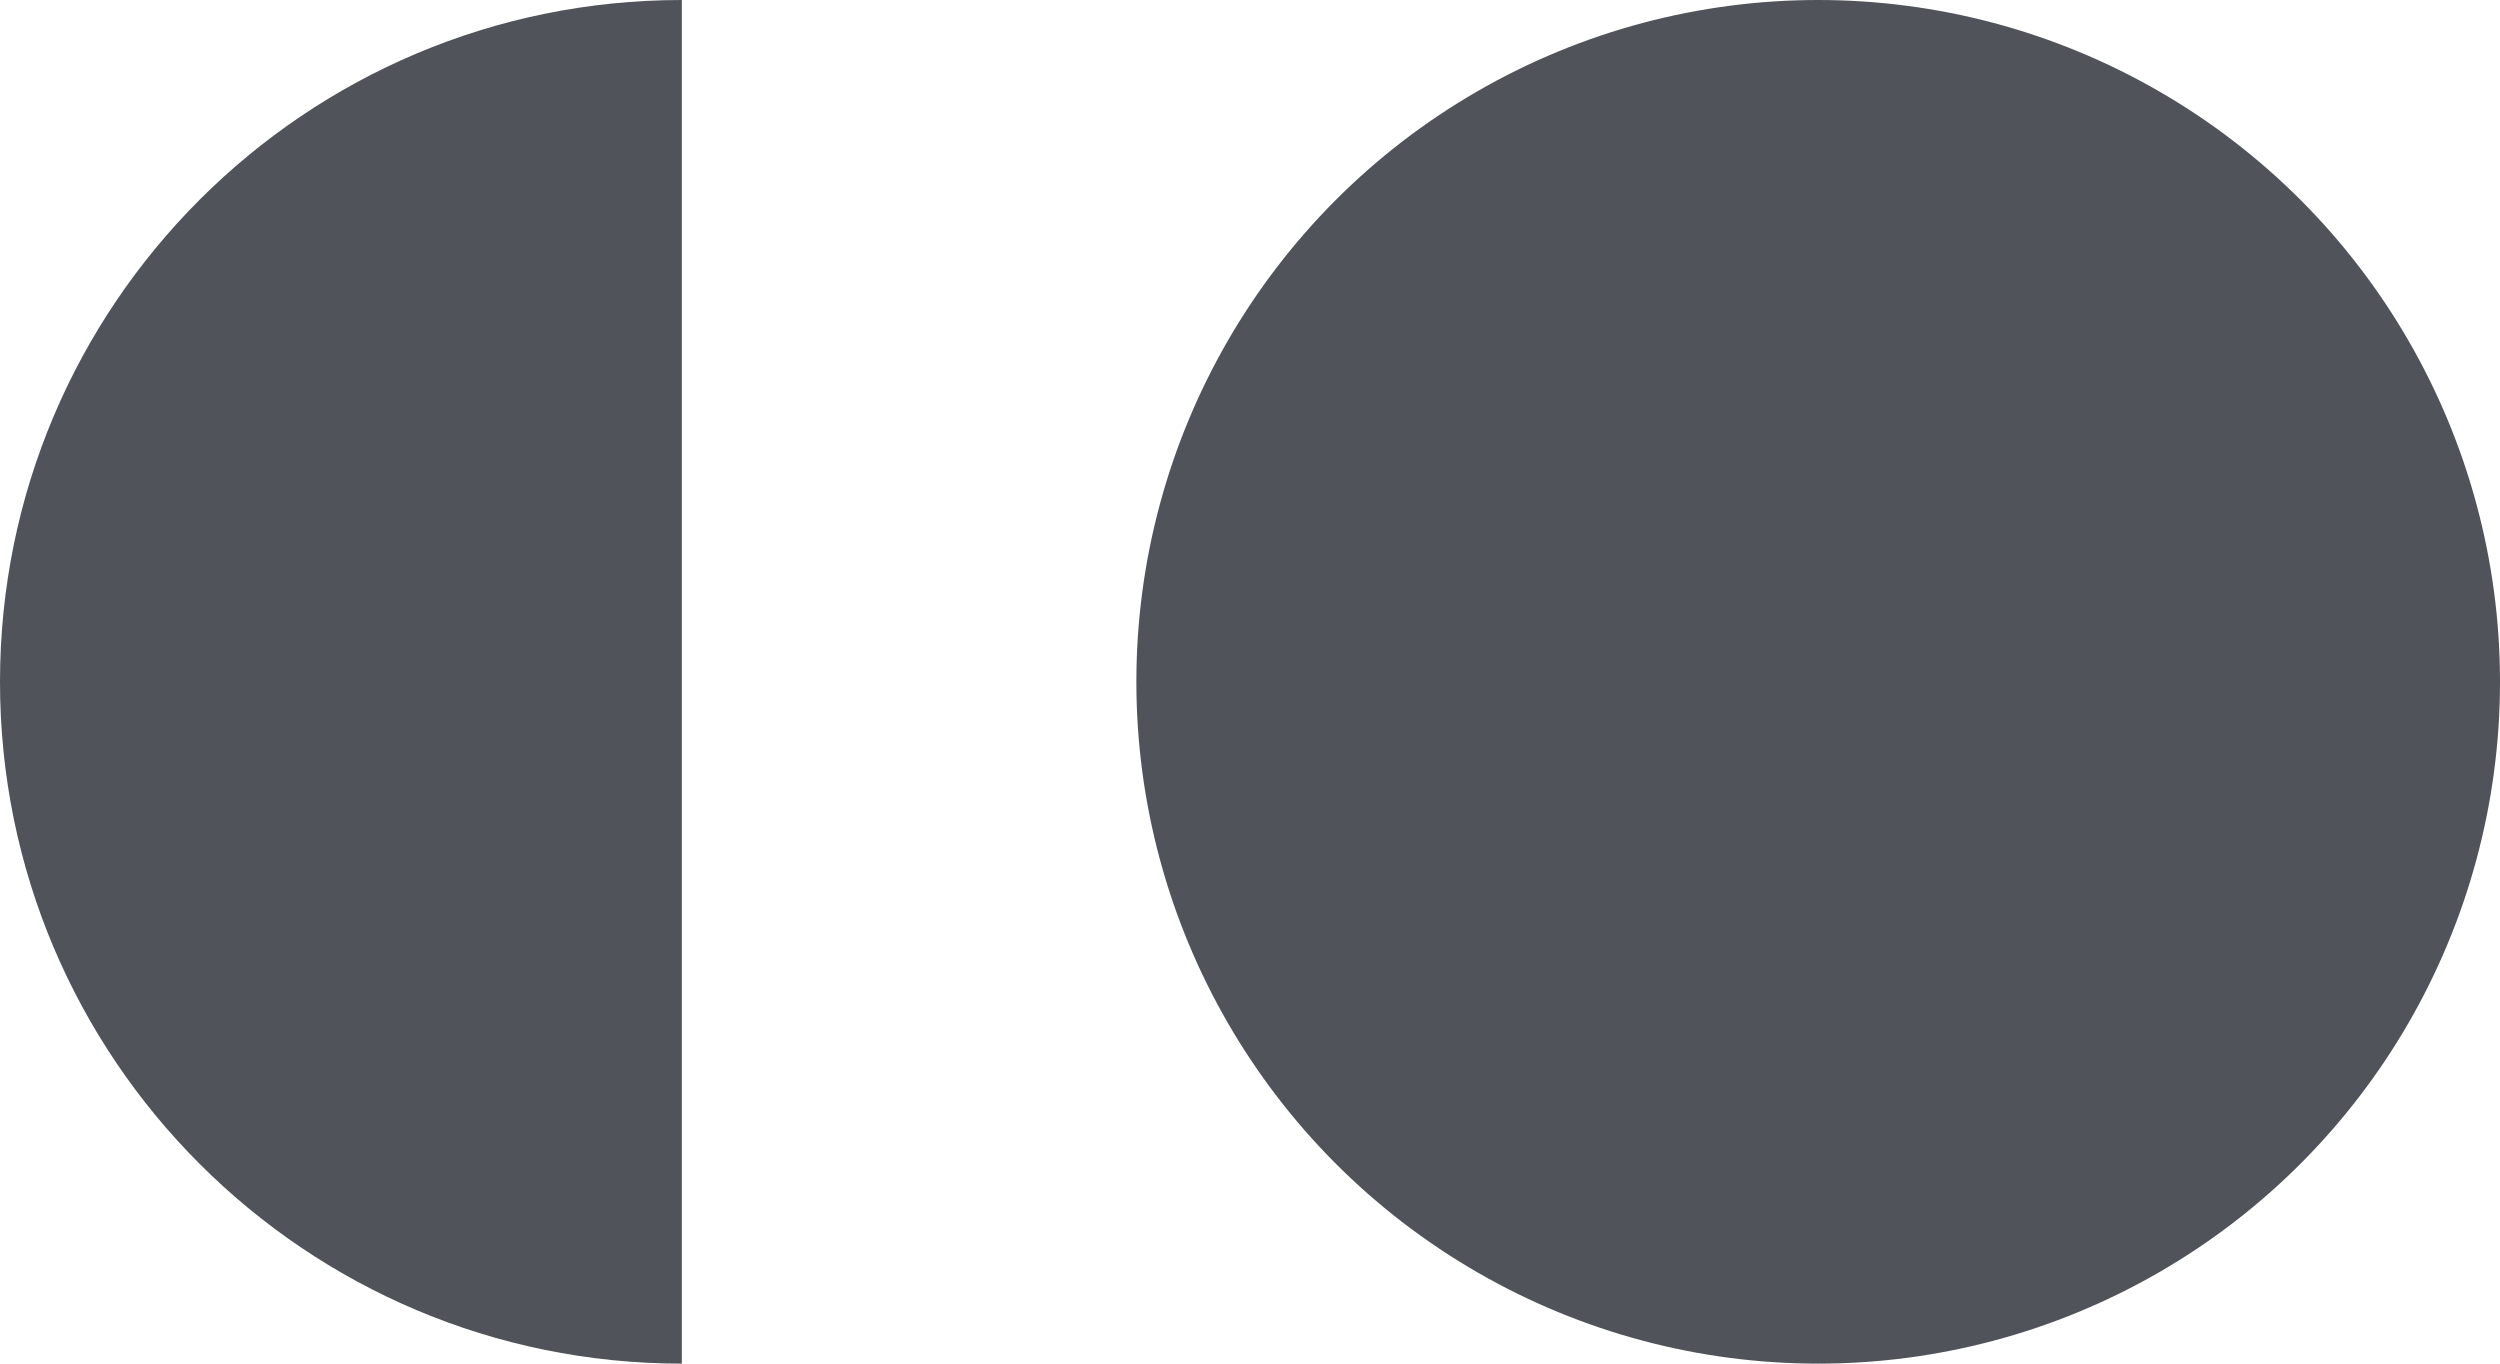
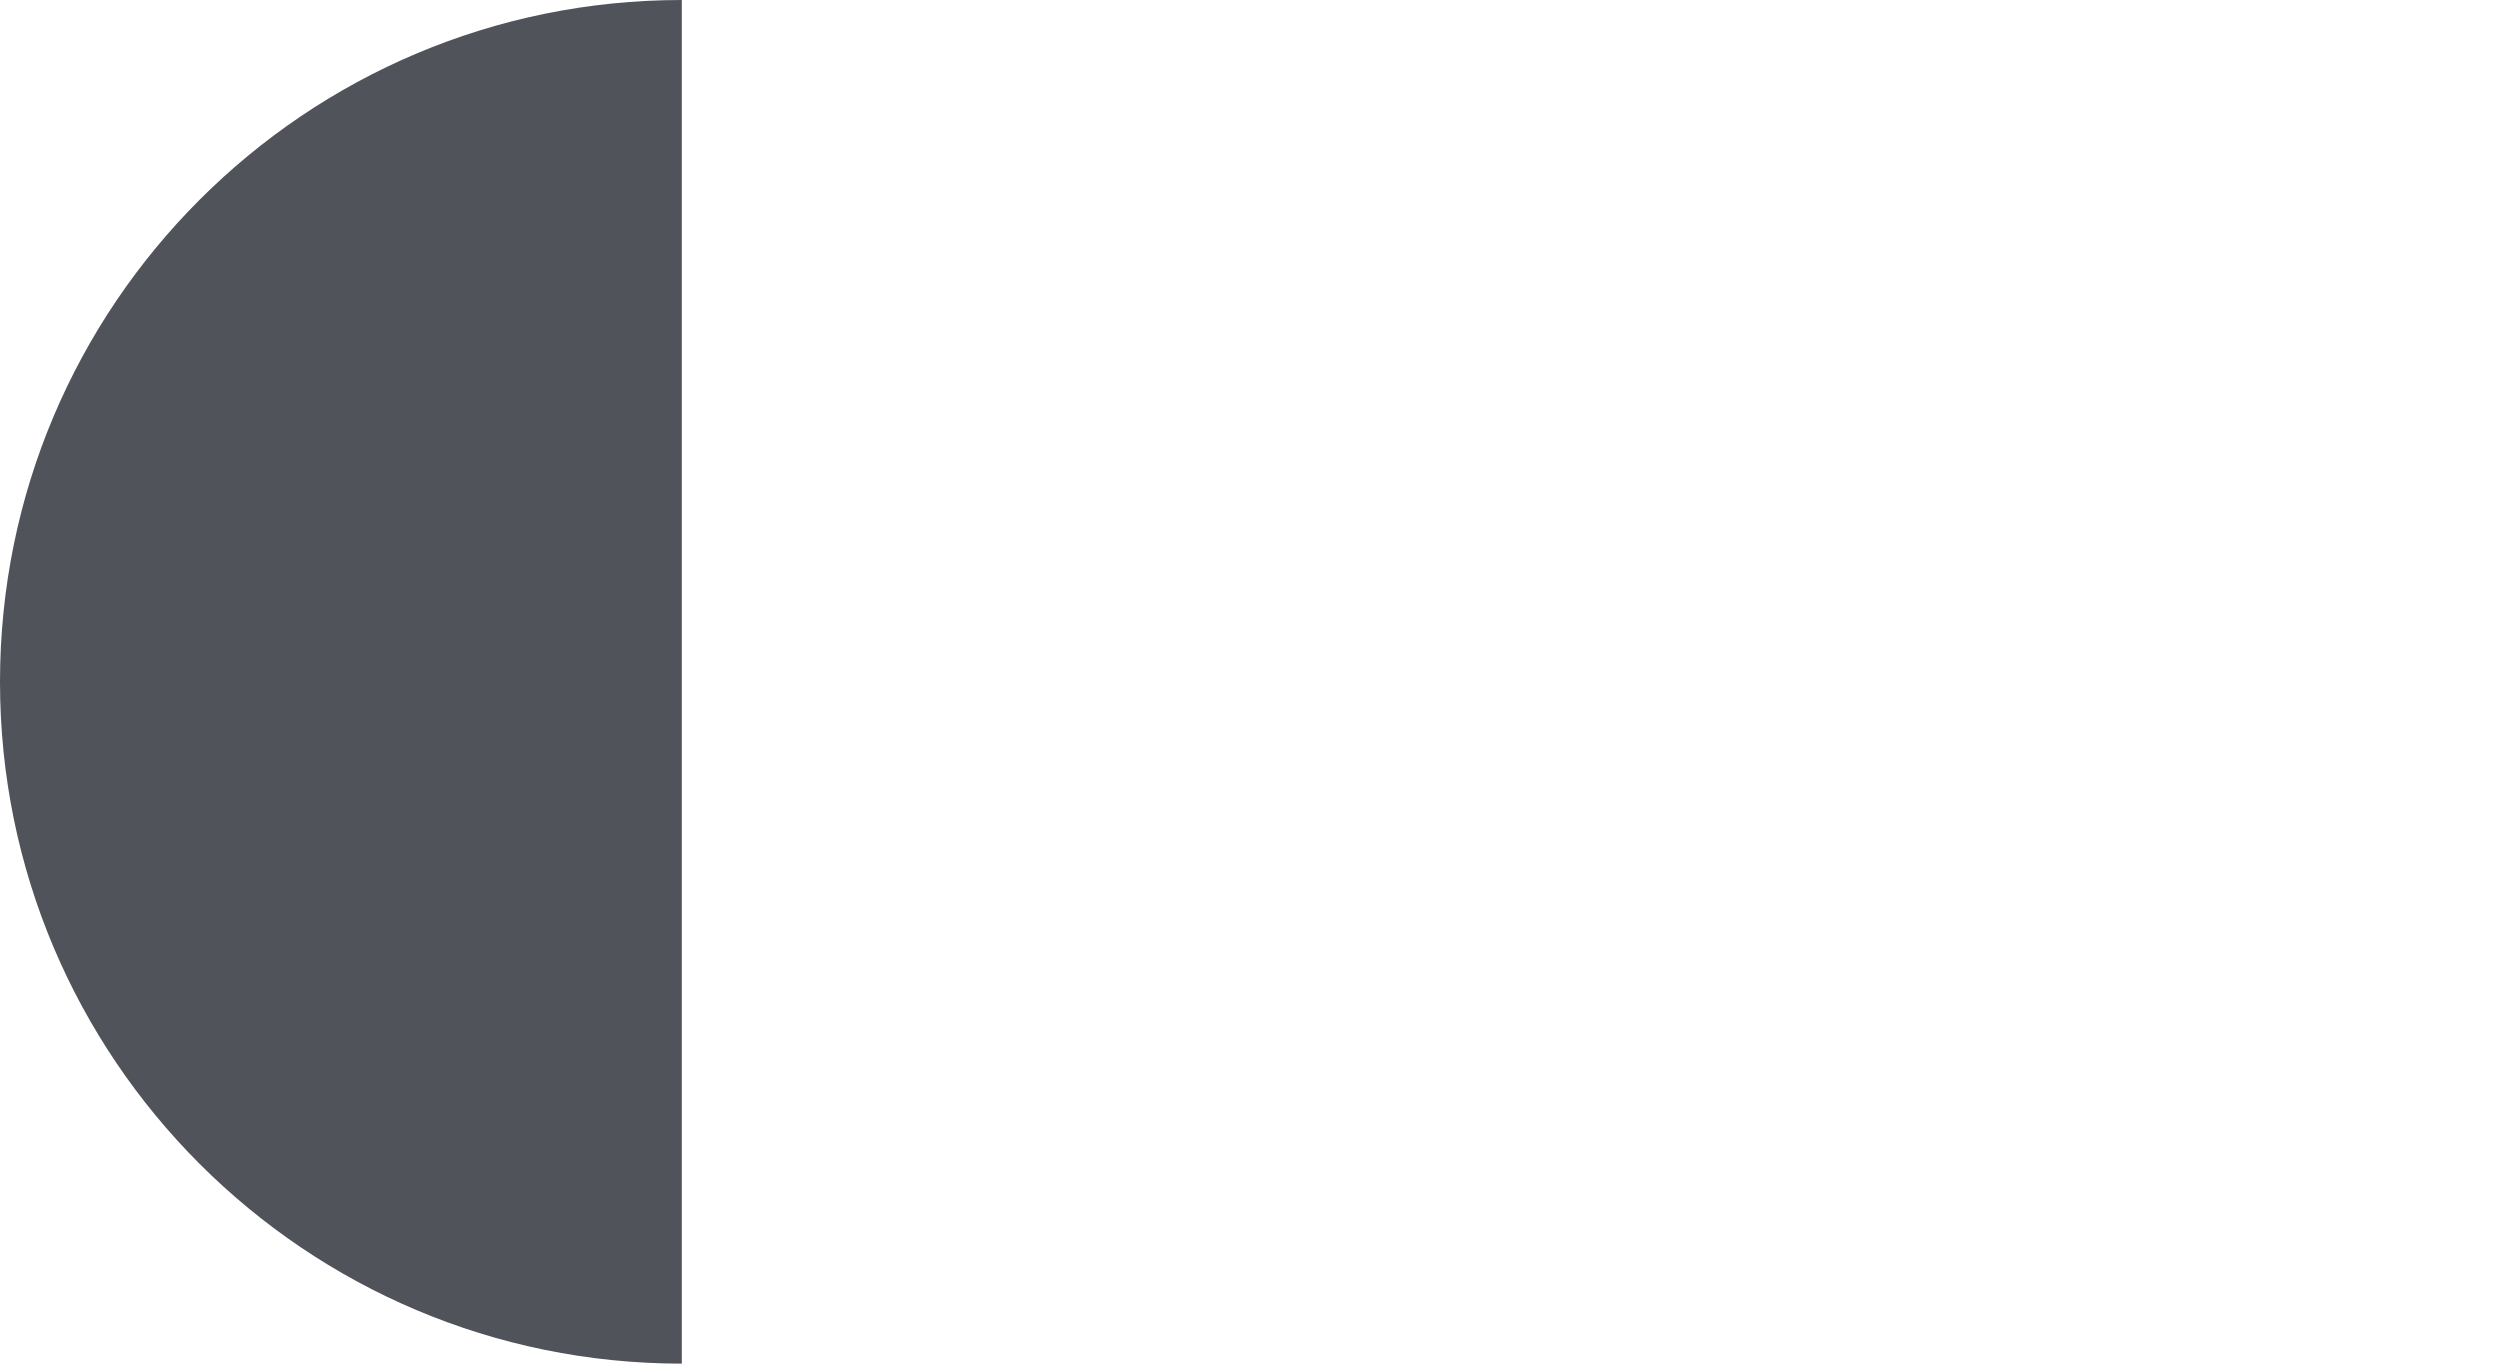
<svg xmlns="http://www.w3.org/2000/svg" width="22" height="12" viewBox="0 0 22 12" fill="none">
  <path d="M6 6C6 9.314 6 12 6 12C2.686 12 0 9.314 0 6C0 2.686 2.686 0 6 0C6 0 6 2.686 6 6Z" fill="#50535A" />
-   <circle cx="16" cy="6" r="6" fill="#50535A" />
</svg>